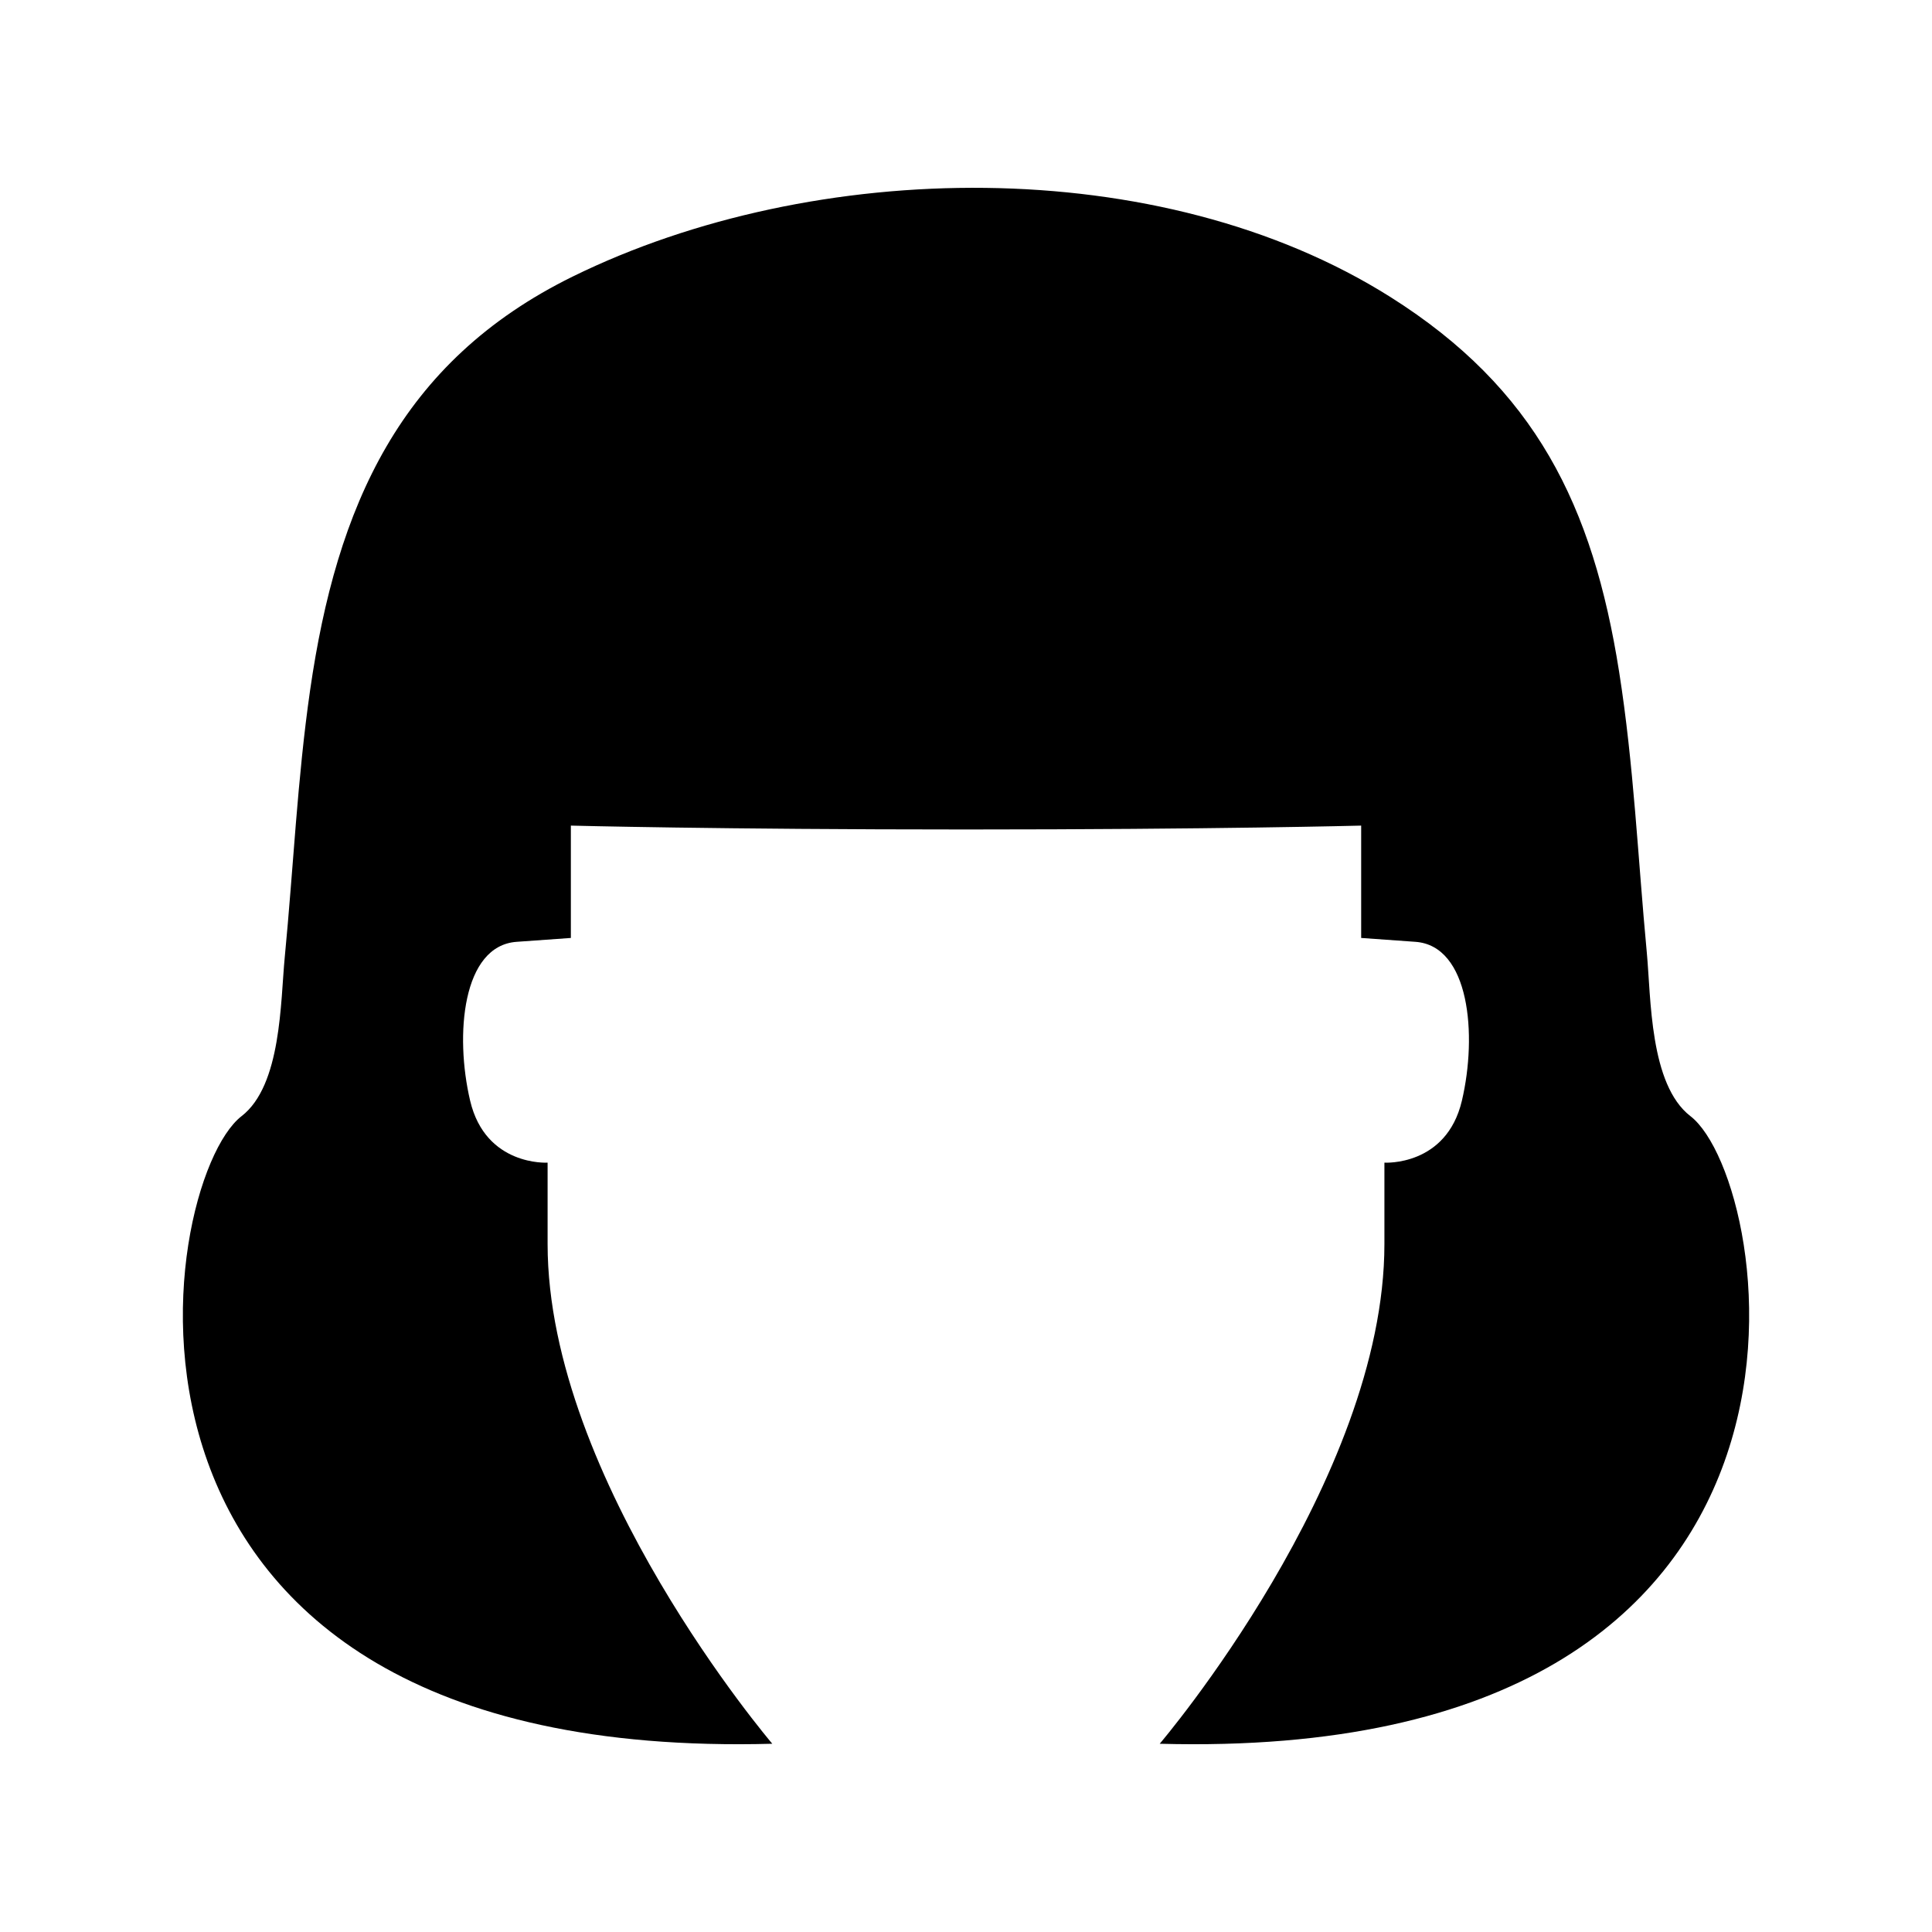
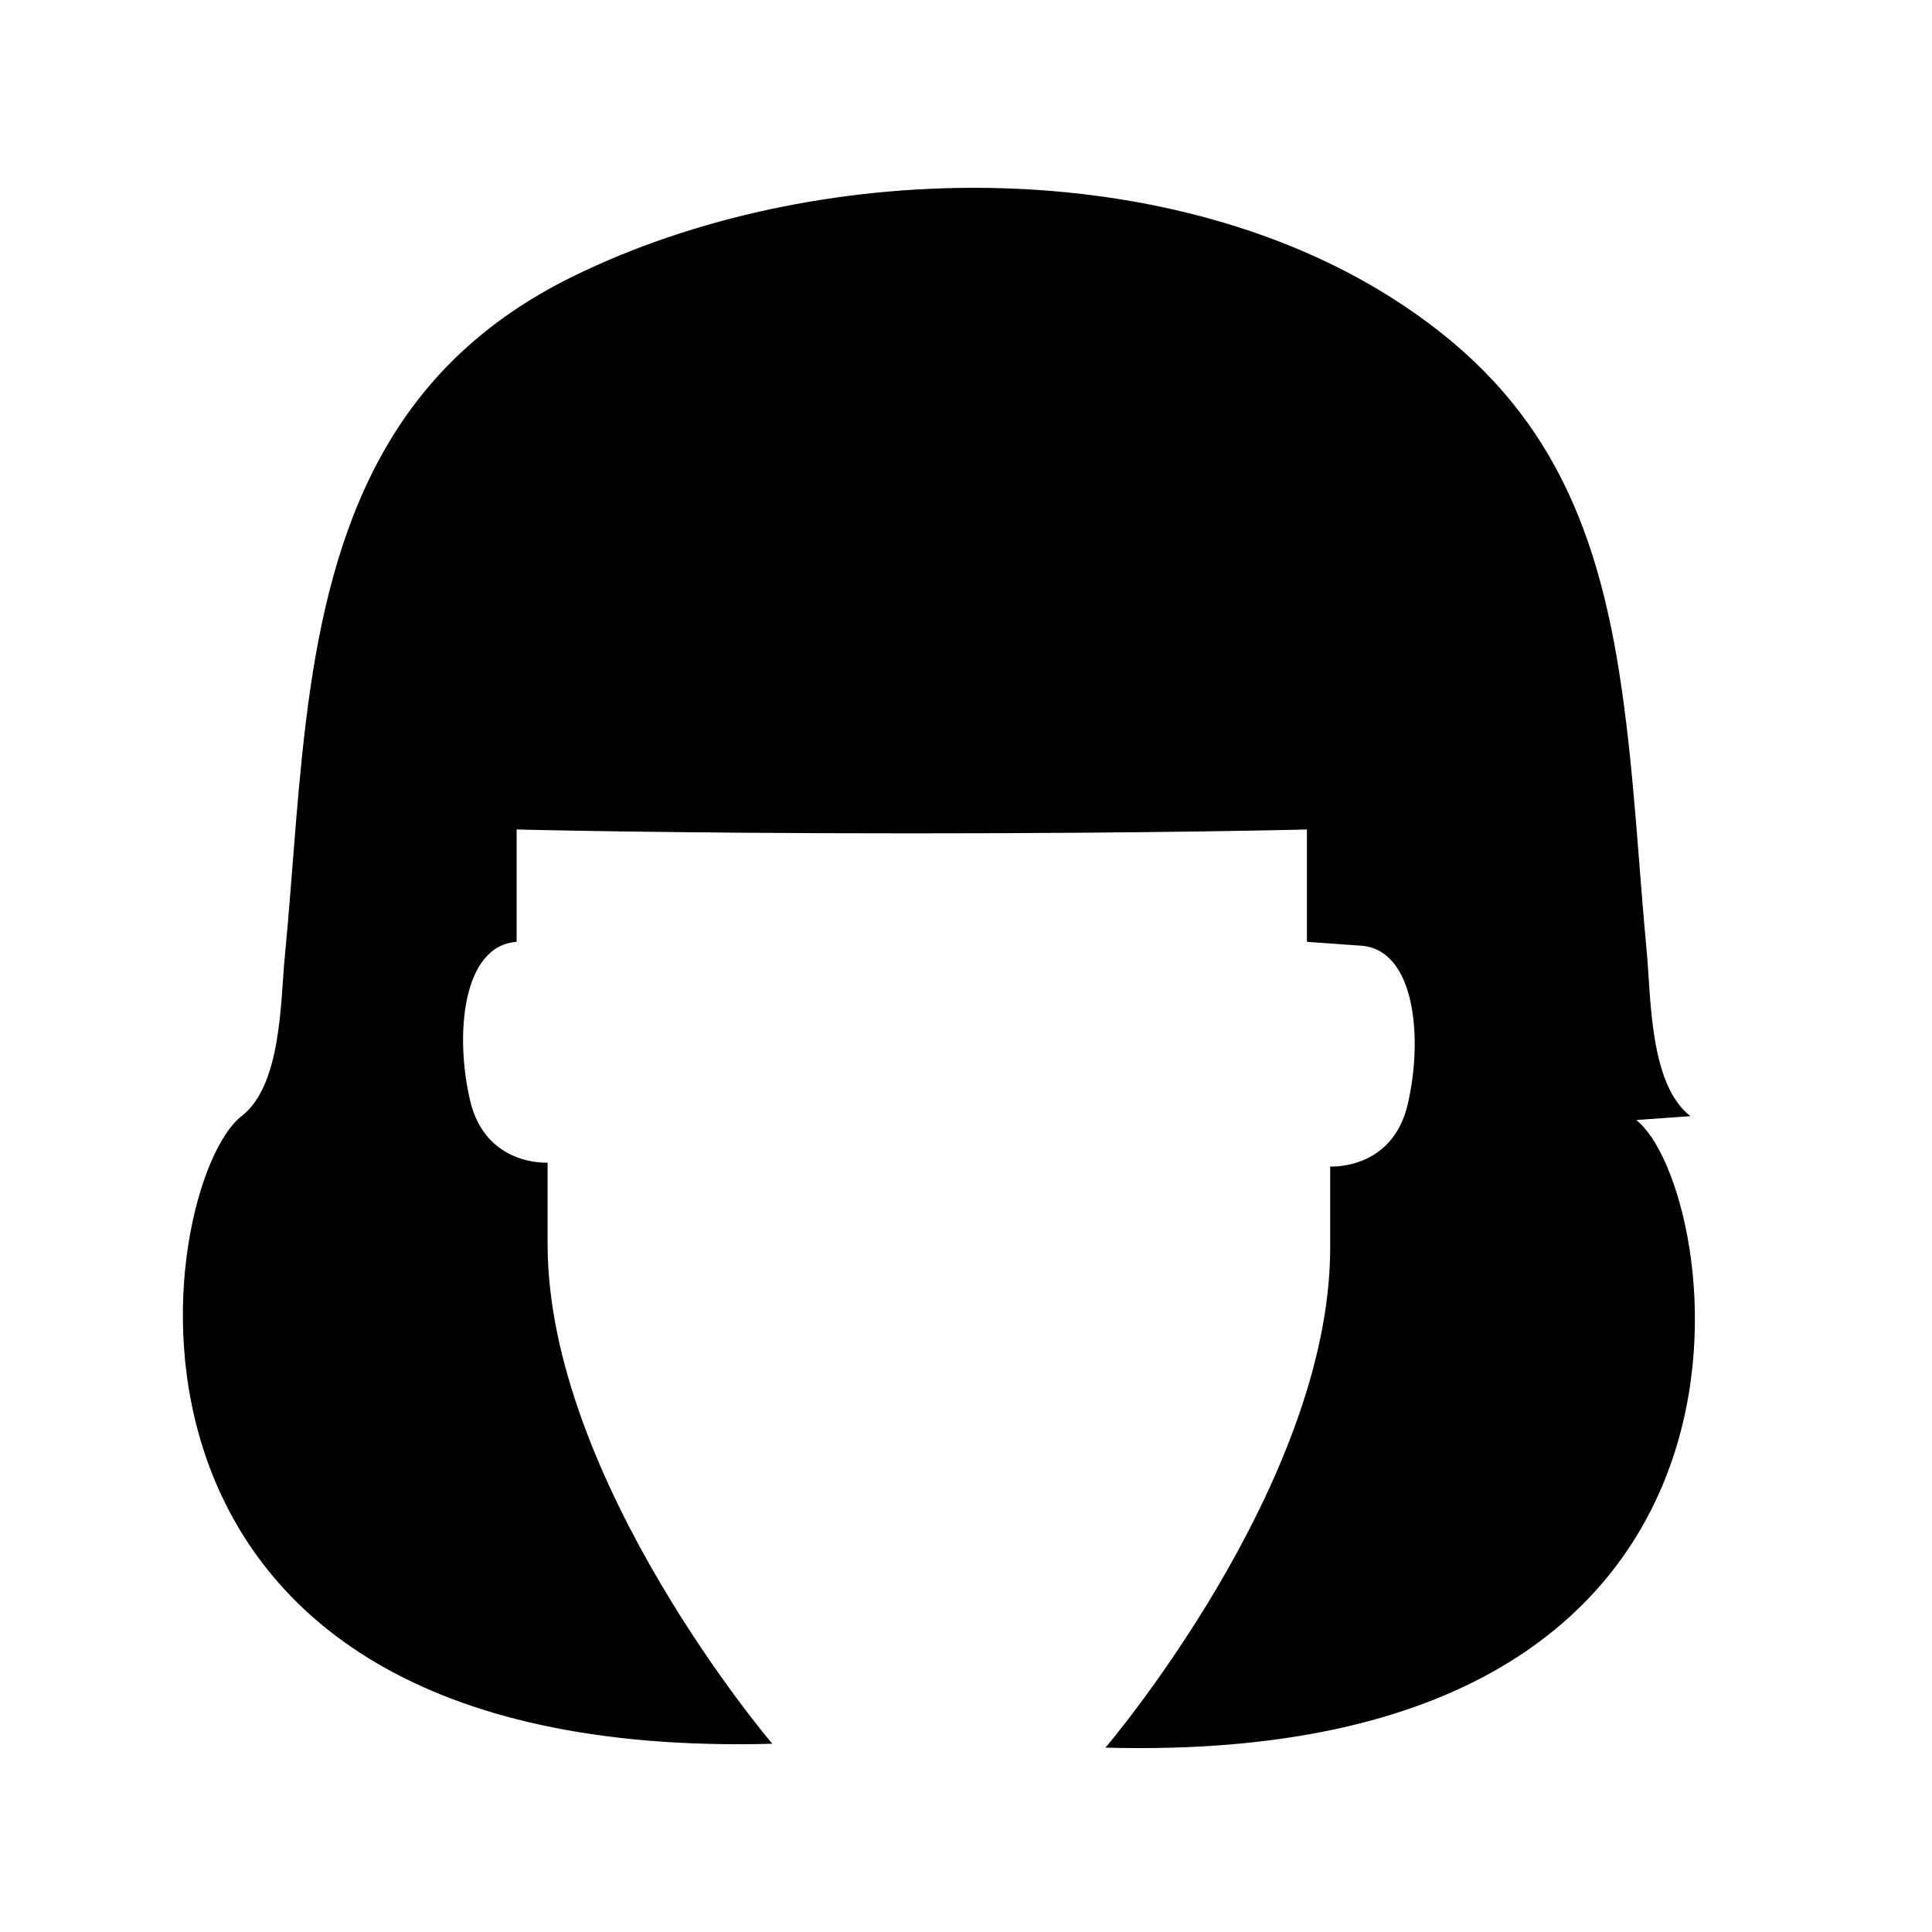
<svg xmlns="http://www.w3.org/2000/svg" fill="#000000" width="800px" height="800px" version="1.1" viewBox="144 144 512 512">
-   <path d="m591.98 439.79c-10.844-8.379-10.43-31.344-11.562-43.371-2.34-24.816-3.441-49.742-7.336-74.395-6.961-44.07-22.211-75.086-60.578-99.293-61.062-38.527-152.87-36.832-216.73-5.445-45.895 22.555-62.574 61.086-69.586 109.57-3.398 23.512-4.445 47.234-6.731 70.855-1.137 11.762-0.859 33.902-11.441 42.082-22.59 17.453-48.254 171.45 140.65 166.32 0 0-59.547-69.812-59.547-132.44v-21.559s-16.426 1.027-20.531-16.426c-4.106-17.453-2.055-41.066 12.32-42.094l14.375-1.027v-29.773s39.012 1.027 104.72 1.027 104.72-1.027 104.72-1.027v29.773l14.375 1.027c14.375 1.027 16.426 24.641 12.32 42.094-4.106 17.453-20.535 16.426-20.535 16.426v21.559c0 62.625-59.547 132.44-59.547 132.44 188.91 5.133 163.24-148.87 140.65-166.32z" />
+   <path d="m591.98 439.79c-10.844-8.379-10.43-31.344-11.562-43.371-2.34-24.816-3.441-49.742-7.336-74.395-6.961-44.07-22.211-75.086-60.578-99.293-61.062-38.527-152.87-36.832-216.73-5.445-45.895 22.555-62.574 61.086-69.586 109.57-3.398 23.512-4.445 47.234-6.731 70.855-1.137 11.762-0.859 33.902-11.441 42.082-22.59 17.453-48.254 171.45 140.65 166.32 0 0-59.547-69.812-59.547-132.44v-21.559s-16.426 1.027-20.531-16.426c-4.106-17.453-2.055-41.066 12.32-42.094v-29.773s39.012 1.027 104.72 1.027 104.72-1.027 104.72-1.027v29.773l14.375 1.027c14.375 1.027 16.426 24.641 12.32 42.094-4.106 17.453-20.535 16.426-20.535 16.426v21.559c0 62.625-59.547 132.44-59.547 132.44 188.91 5.133 163.24-148.87 140.65-166.32z" />
</svg>